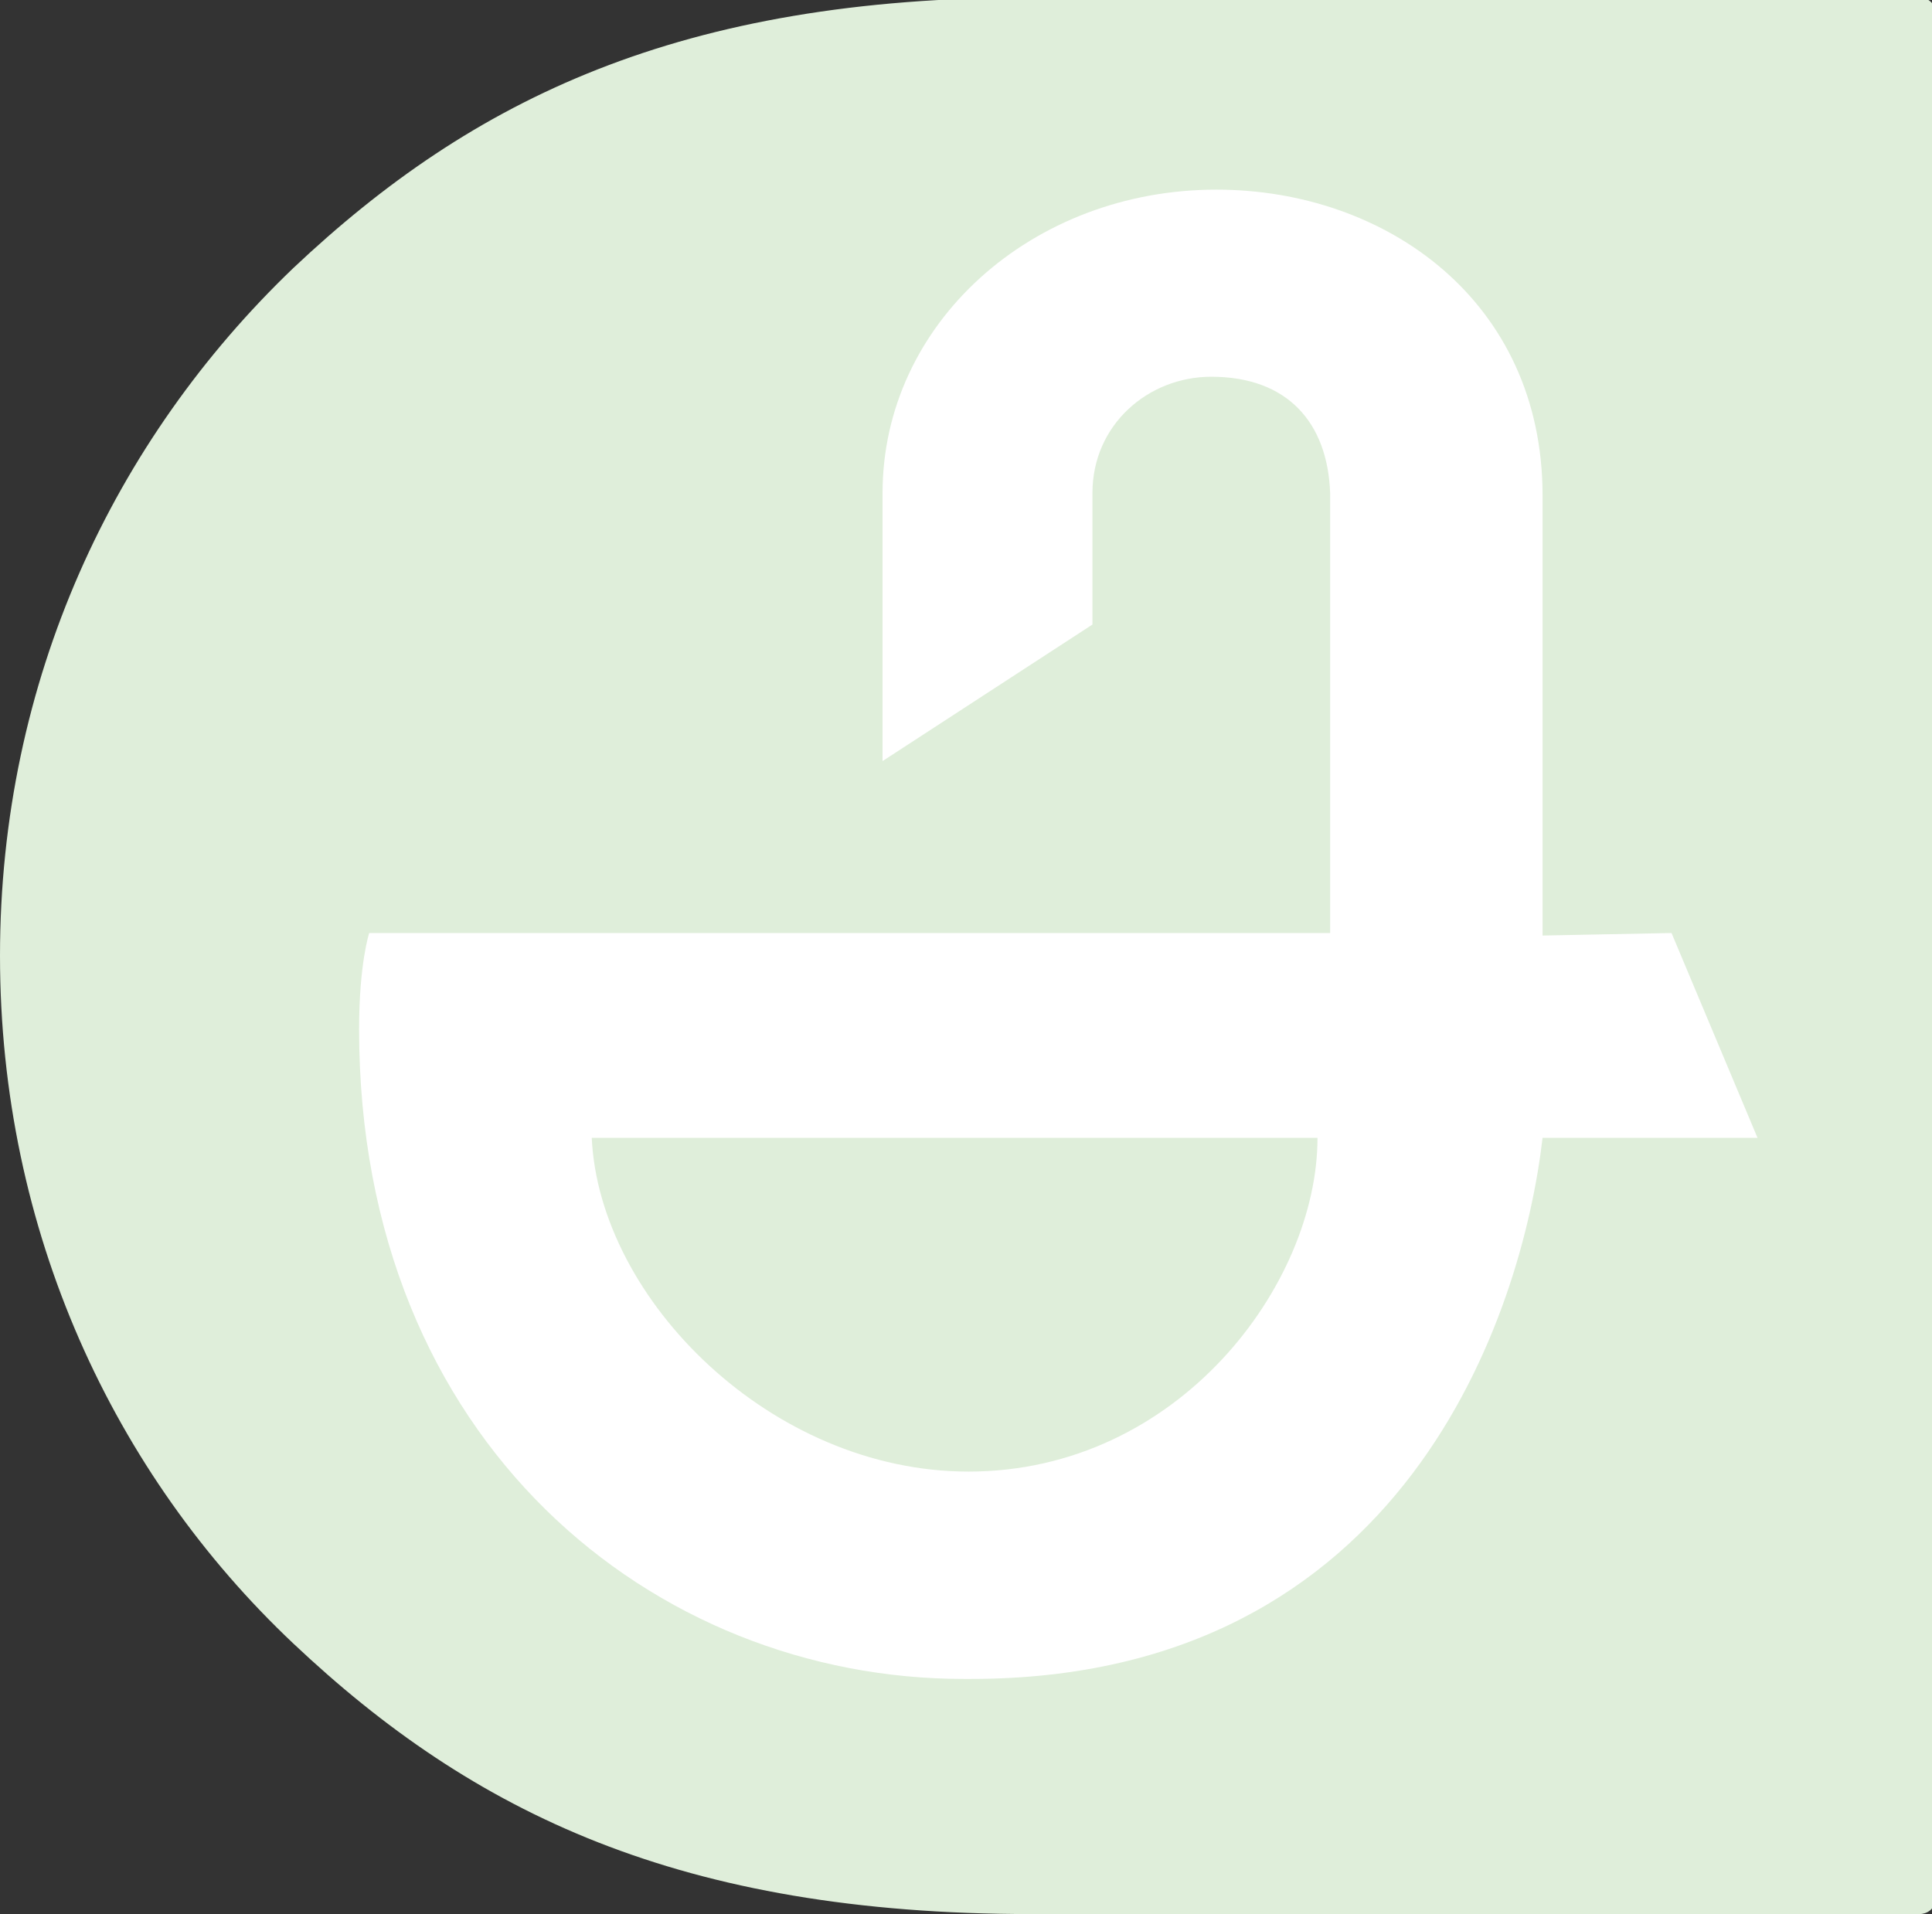
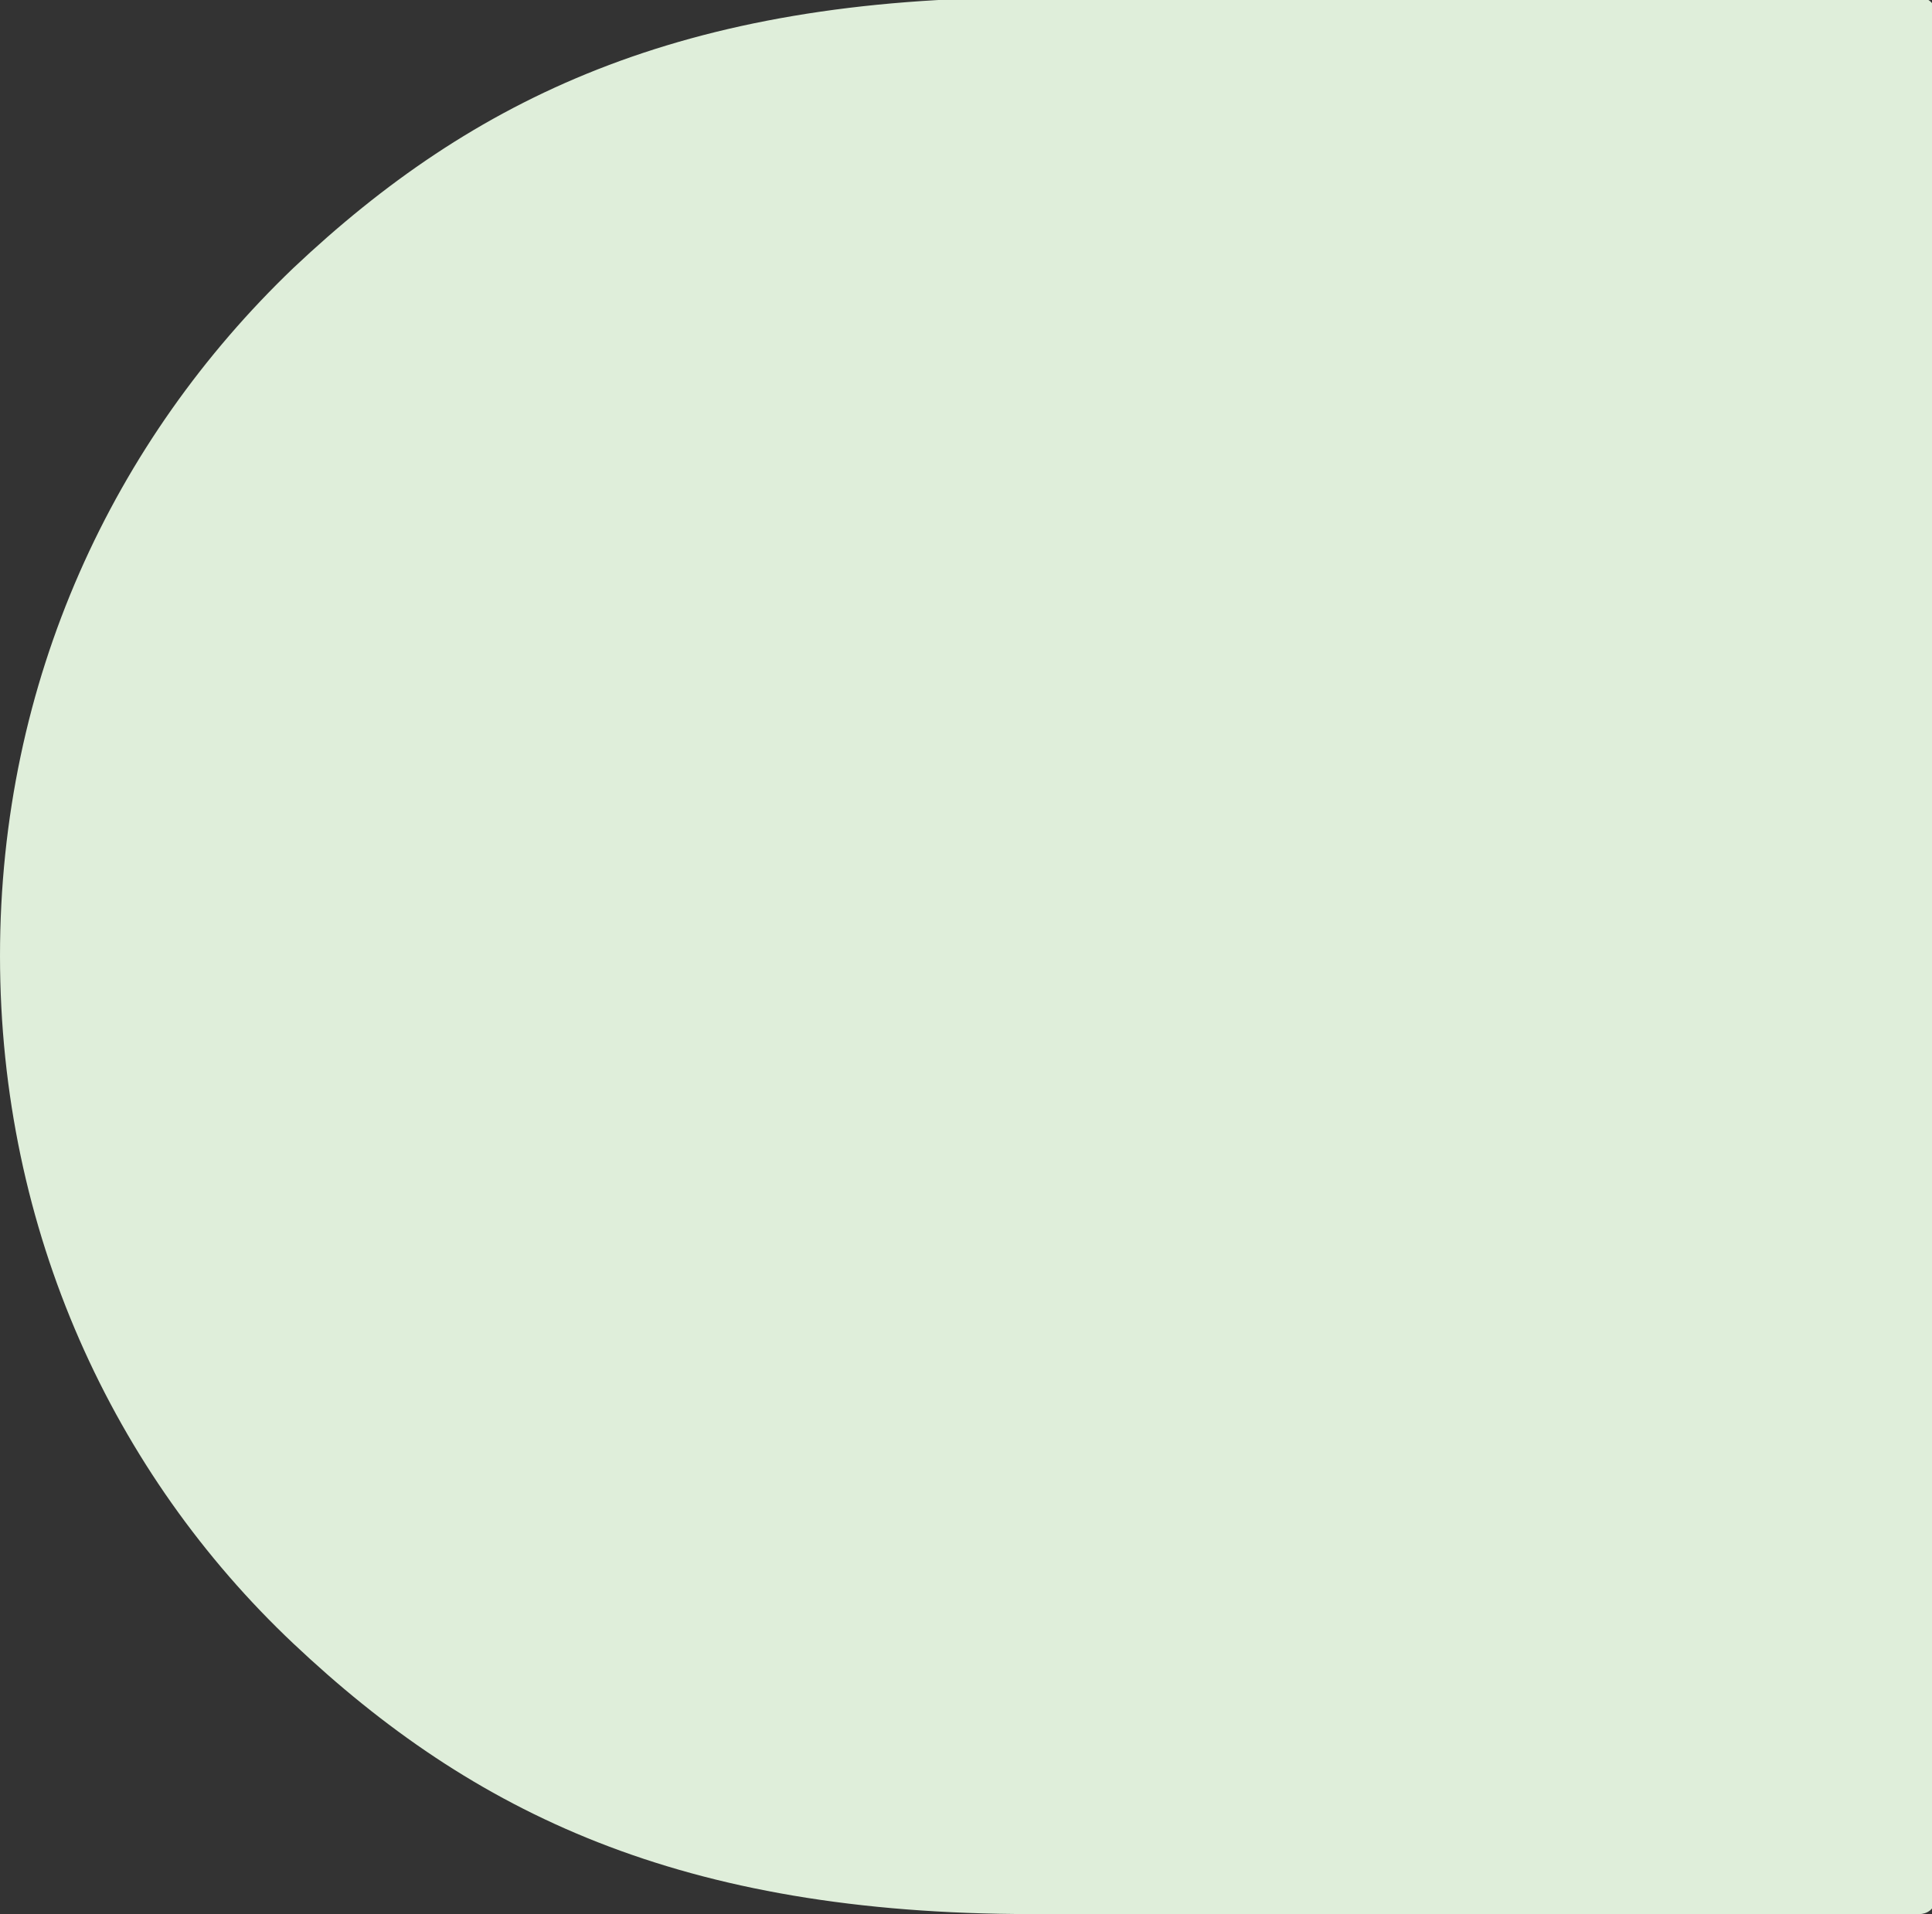
<svg xmlns="http://www.w3.org/2000/svg" version="1.1" id="Neg_rgb" x="0px" y="0px" viewBox="259.4 429.9 76.4 75.7" enable-background="new 259.4 429.9 76.4 75.7" xml:space="preserve">
  <rect x="259.4" y="429.9" width="76.4" height="75.7" fill="#333333" stroke="none" />
  <g>
    <g>
      <path fill="#DFEEDA" d="M335.9,505.1c0,0.3-0.3,0.5-0.6,0.5h-35.1c-13.9,0-22.1-4-29.2-10.7c-7.1-6.7-11.6-16.3-11.6-27.2    s4.5-20.4,11.6-27.2c7.1-6.7,15.3-10.7,29.2-10.7h35.1c0.3,0,0.6,0.2,0.6,0.5V505.1z" />
-       <path fill="#FFFFFF" d="M297.7,488.1c8.3,0,13.8-7.4,13.8-13.2h-28.7C283.1,481.3,289.9,488.1,297.7,488.1z M325.5,466.8l3.4,8.1    h-8.5c-0.8,6.9-5.4,21.4-22.6,21.4h-0.3c-12.2,0-23.9-9.3-23.9-25.7c0-2.6,0.4-3.8,0.4-3.8h38v-17.4c-0.1-2.8-1.7-4.6-4.7-4.6    c-2.5,0-4.7,1.9-4.7,4.6v5.2l-8.3,5.4v-10.6c0-6.7,5.9-12,13.2-12c6.7,0,12.9,4.4,12.9,12.1v17.4L325.5,466.8L325.5,466.8z" />
    </g>
  </g>
</svg>